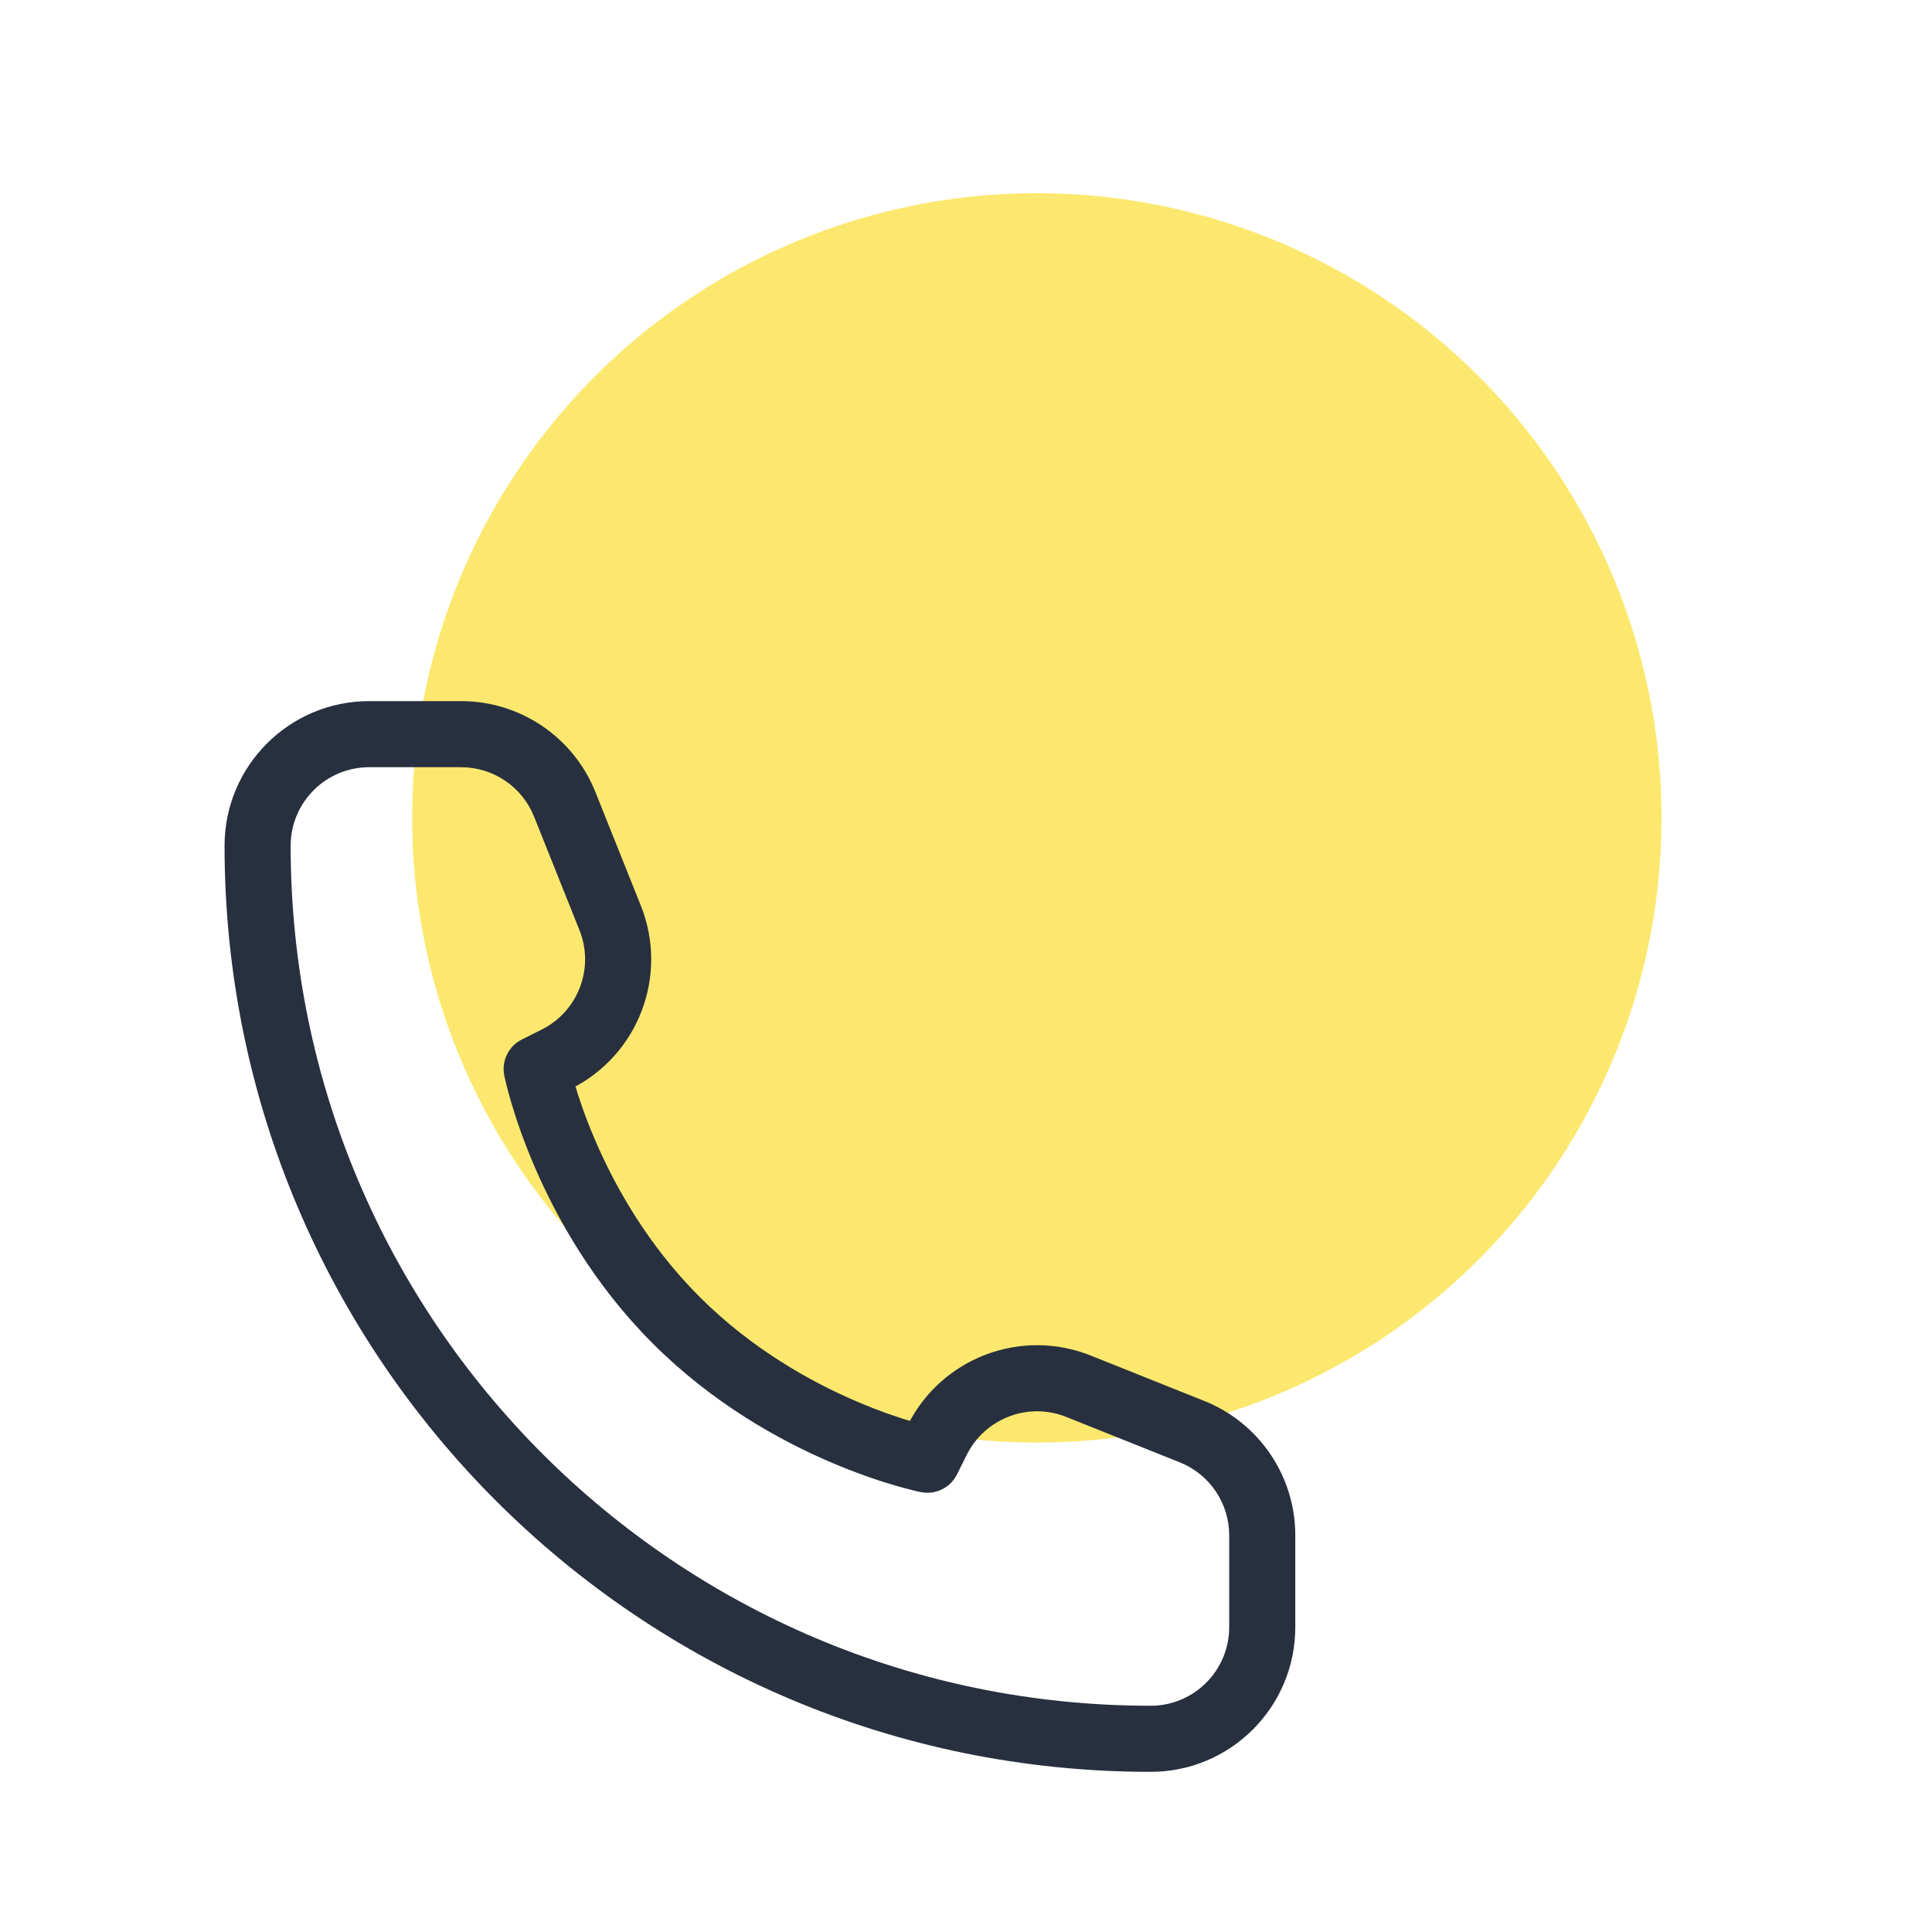
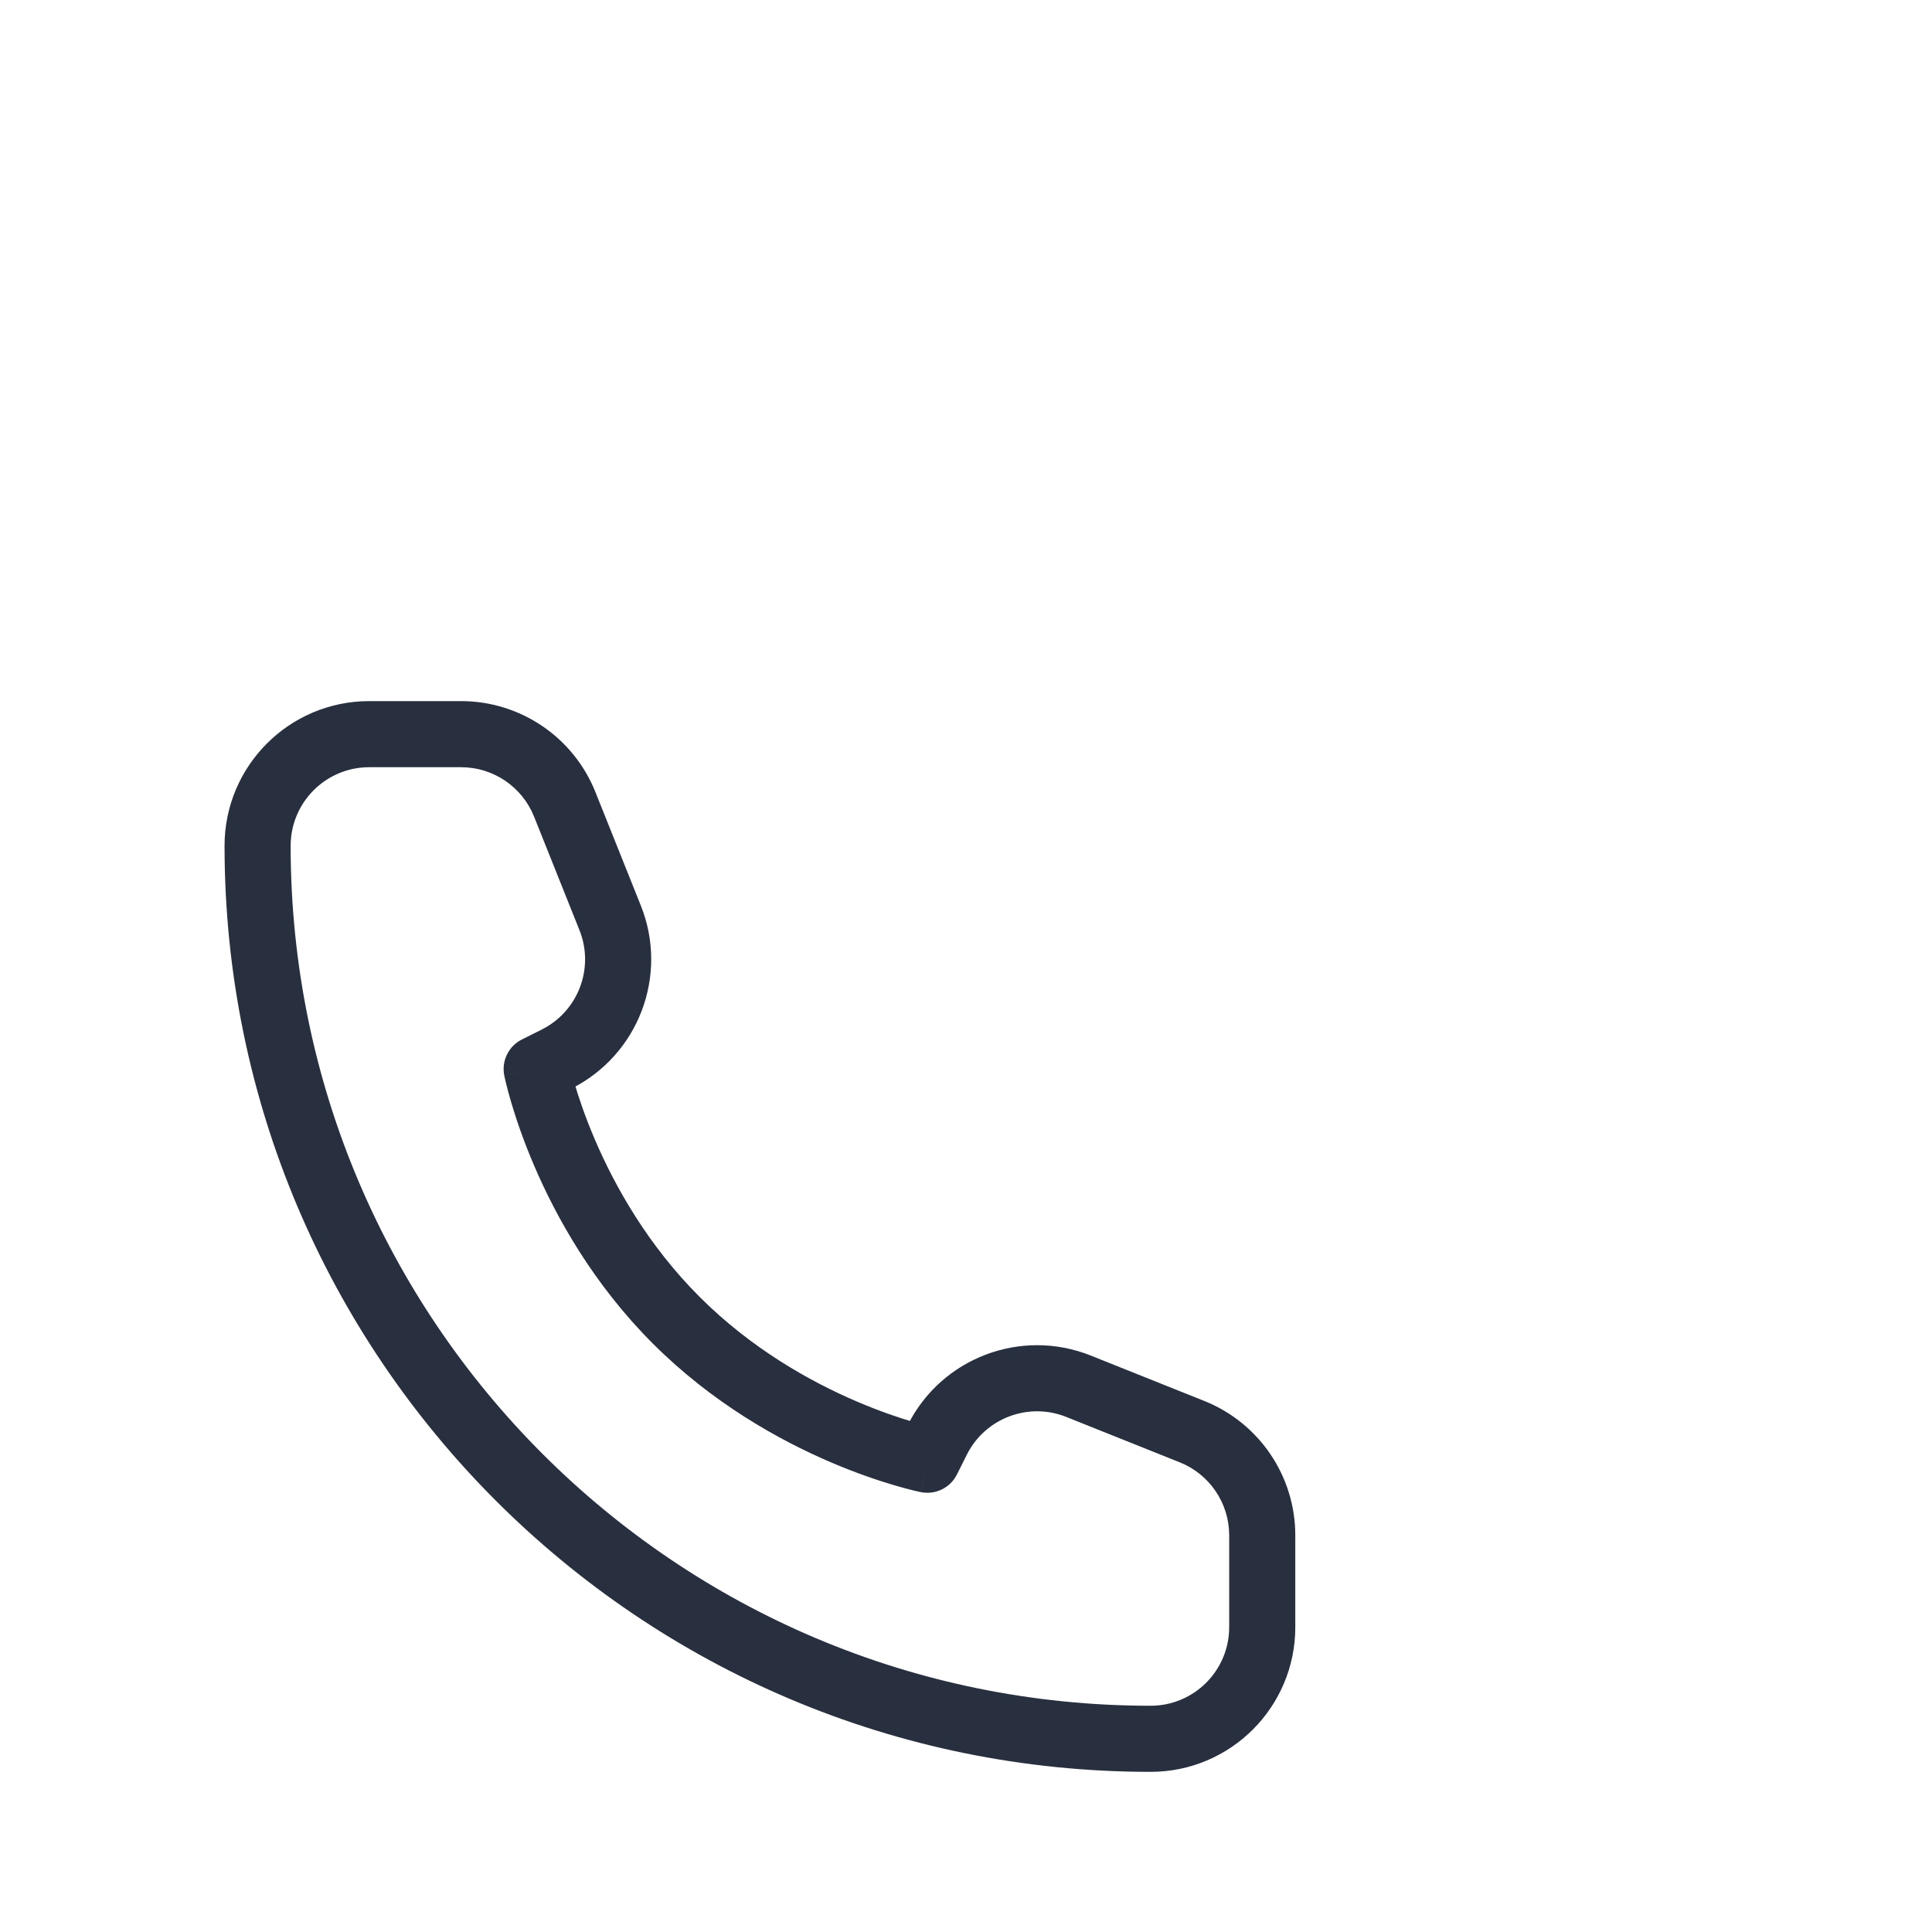
<svg xmlns="http://www.w3.org/2000/svg" width="150" height="150" viewBox="0 0 150 150" fill="none">
-   <circle cx="80.5" cy="63.5" r="48.5" fill="#FBDE31" fill-opacity="0.7" />
  <path d="M72 113.333L71.497 115.849C72.631 116.076 73.778 115.516 74.295 114.481L72 113.333ZM41.667 83L40.519 80.705C39.484 81.222 38.924 82.369 39.151 83.503L41.667 83ZM43.201 82.233L44.348 84.528L44.348 84.528L43.201 82.233ZM47.372 71.263L49.754 70.31L49.754 70.31L47.372 71.263ZM43.846 62.448L41.464 63.401L41.464 63.401L43.846 62.448ZM92.552 111.154L93.505 108.772L93.505 108.772L92.552 111.154ZM83.737 107.628L84.69 105.246L84.69 105.246L83.737 107.628ZM72.767 111.799L75.062 112.947L75.062 112.947L72.767 111.799ZM95.434 119.201V126.333H100.566V119.201H95.434ZM28.667 59.566H35.799V54.434H28.667V59.566ZM72 113.333C72.503 110.817 72.504 110.818 72.505 110.818C72.505 110.818 72.505 110.818 72.506 110.818C72.506 110.818 72.507 110.818 72.507 110.818C72.508 110.818 72.508 110.818 72.507 110.818C72.506 110.818 72.503 110.817 72.496 110.816C72.484 110.813 72.462 110.809 72.429 110.801C72.365 110.787 72.262 110.764 72.124 110.73C71.847 110.663 71.43 110.555 70.896 110.398C69.827 110.083 68.299 109.575 66.511 108.808C62.921 107.27 58.352 104.723 54.314 100.686L50.686 104.314C55.315 108.943 60.495 111.813 64.489 113.525C66.492 114.383 68.215 114.958 69.448 115.321C70.065 115.502 70.561 115.631 70.911 115.716C71.086 115.759 71.224 115.791 71.323 115.812C71.372 115.823 71.412 115.832 71.441 115.838C71.455 115.841 71.467 115.843 71.477 115.845C71.481 115.846 71.485 115.847 71.489 115.848C71.49 115.848 71.492 115.848 71.493 115.849C71.494 115.849 71.495 115.849 71.495 115.849C71.496 115.849 71.497 115.849 72 113.333ZM54.314 100.686C50.277 96.648 47.73 92.079 46.192 88.489C45.425 86.701 44.916 85.173 44.602 84.104C44.445 83.57 44.337 83.153 44.27 82.876C44.236 82.738 44.213 82.635 44.199 82.571C44.191 82.538 44.187 82.516 44.184 82.504C44.183 82.497 44.182 82.494 44.182 82.493C44.182 82.492 44.182 82.492 44.182 82.493C44.182 82.493 44.182 82.494 44.182 82.494C44.182 82.495 44.182 82.495 44.182 82.495C44.182 82.496 44.183 82.497 41.667 83C39.151 83.503 39.151 83.504 39.151 83.505C39.151 83.505 39.151 83.506 39.151 83.507C39.152 83.508 39.152 83.51 39.152 83.511C39.153 83.515 39.154 83.519 39.155 83.523C39.157 83.533 39.159 83.545 39.162 83.559C39.168 83.588 39.177 83.628 39.188 83.677C39.209 83.776 39.241 83.914 39.284 84.089C39.369 84.439 39.498 84.935 39.679 85.552C40.042 86.785 40.617 88.508 41.475 90.511C43.187 94.505 46.057 99.685 50.686 104.314L54.314 100.686ZM42.814 85.295L44.348 84.528L42.053 79.938L40.519 80.705L42.814 85.295ZM49.754 70.31L46.228 61.495L41.464 63.401L44.989 72.216L49.754 70.31ZM93.505 108.772L84.69 105.246L82.784 110.011L91.599 113.536L93.505 108.772ZM70.472 110.652L69.705 112.186L74.295 114.481L75.062 112.947L70.472 110.652ZM84.69 105.246C79.266 103.076 73.085 105.427 70.472 110.652L75.062 112.947C76.481 110.109 79.838 108.832 82.785 110.011L84.69 105.246ZM44.348 84.528C49.573 81.915 51.924 75.734 49.754 70.31L44.989 72.216C46.168 75.162 44.891 78.519 42.053 79.938L44.348 84.528ZM35.799 59.566C38.294 59.566 40.537 61.085 41.464 63.401L46.228 61.495C44.522 57.23 40.392 54.434 35.799 54.434V59.566ZM100.566 119.201C100.566 114.608 97.769 110.478 93.505 108.772L91.599 113.536C93.915 114.463 95.434 116.706 95.434 119.201H100.566ZM89.333 132.434C52.459 132.434 22.566 102.541 22.566 65.667H17.434C17.434 105.375 49.624 137.566 89.333 137.566V132.434ZM89.333 137.566C95.537 137.566 100.566 132.537 100.566 126.333H95.434C95.434 129.703 92.703 132.434 89.333 132.434V137.566ZM22.566 65.667C22.566 62.297 25.297 59.566 28.667 59.566V54.434C22.463 54.434 17.434 59.463 17.434 65.667H22.566Z" fill="#28303F" />
</svg>